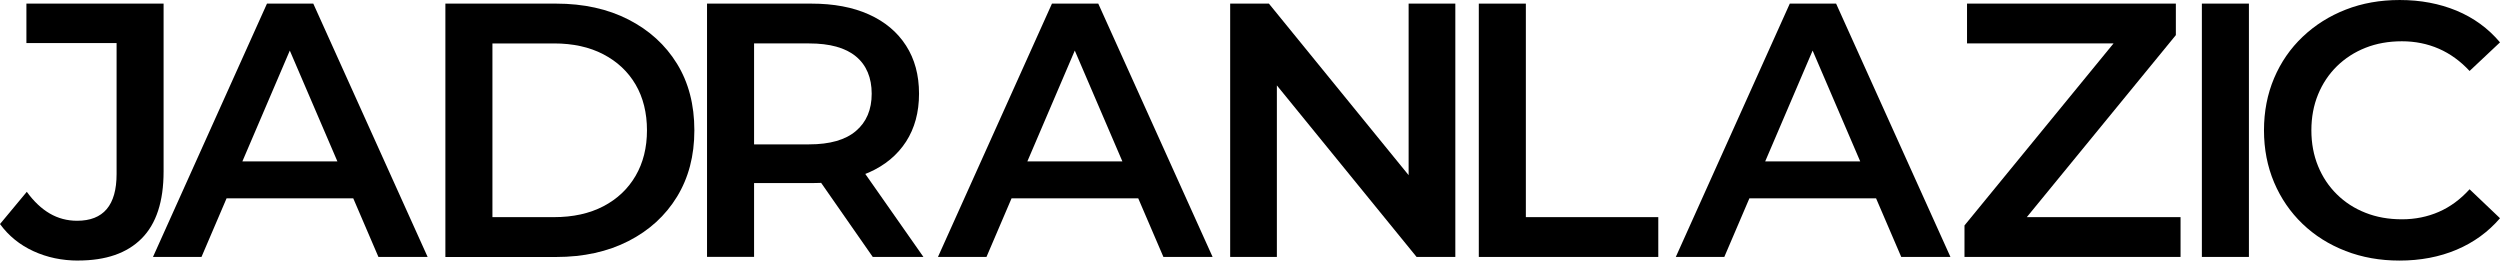
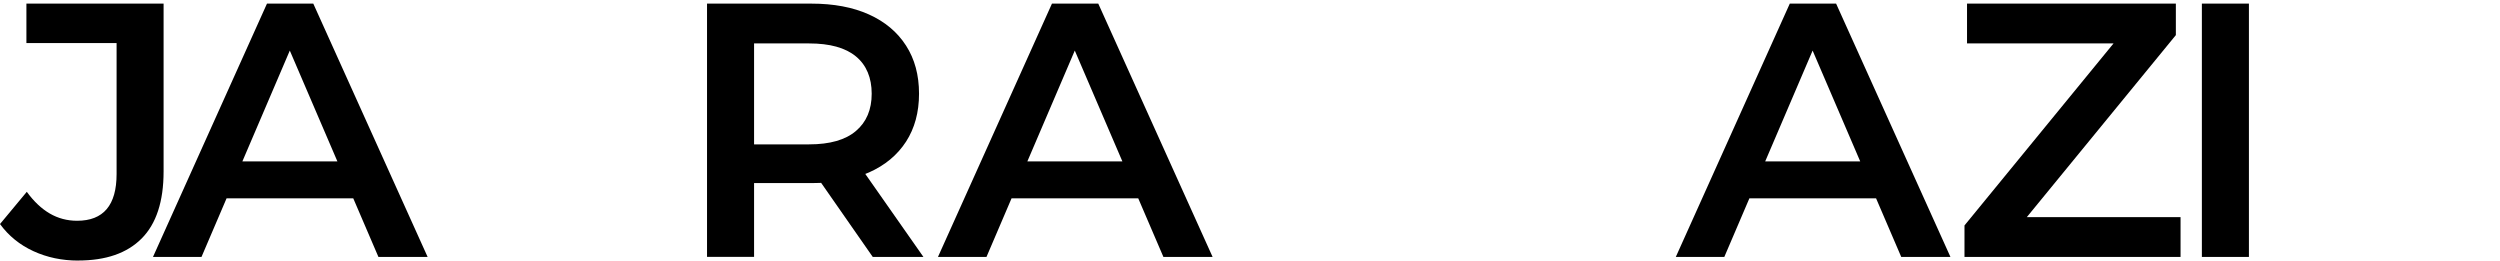
<svg xmlns="http://www.w3.org/2000/svg" id="Layer_2" data-name="Layer 2" viewBox="0 0 511.19 53.28">
  <g id="Layer_2-2" data-name="Layer 2">
    <g id="Layer_1-2" data-name="Layer 1-2">
      <g>
        <path d="m15.98,53.28c-3.31,0-6.35-.64-9.14-1.92s-5.07-3.13-6.84-5.55l5.48-6.59c1.43,1.97,3,3.45,4.7,4.44,1.7.99,3.56,1.48,5.59,1.48,5.38,0,8.07-3.18,8.07-9.55V8.8H5.4V.73h28.05v34.34c0,6.12-1.49,10.68-4.48,13.69s-7.31,4.51-12.99,4.51h0Z" />
        <path d="m31.28,52.54L54.59.74h9.47l23.38,51.8h-10.06L57.33,5.85h3.85l-19.98,46.69s-9.92,0-9.92,0Zm10.73-11.99l2.59-7.55h27.97l2.59,7.55s-33.15,0-33.15,0Z" />
-         <path d="m91.07,52.54V.74h22.64c5.62,0,10.56,1.09,14.8,3.26,4.24,2.17,7.55,5.18,9.92,9.03,2.37,3.85,3.55,8.39,3.55,13.62s-1.19,9.71-3.55,13.58c-2.37,3.87-5.67,6.89-9.92,9.06-4.24,2.17-9.18,3.26-14.8,3.26h-22.64,0Zm9.62-8.14h12.58c3.9,0,7.26-.74,10.1-2.22s5.03-3.55,6.59-6.22c1.55-2.66,2.33-5.77,2.33-9.32s-.78-6.72-2.33-9.36-3.75-4.7-6.59-6.18-6.2-2.22-10.1-2.22h-12.58s0,35.52,0,35.52Z" />
        <path d="m144.57,52.54V.74h21.31c4.59,0,8.52.74,11.8,2.22,3.28,1.48,5.81,3.6,7.58,6.36,1.78,2.76,2.66,6.04,2.66,9.84s-.89,7.07-2.66,9.81c-1.78,2.74-4.3,4.84-7.58,6.29-3.28,1.46-7.21,2.18-11.8,2.18h-15.98l4.29-4.37v19.46h-9.62Zm9.62-18.43l-4.29-4.59h15.54c4.24,0,7.44-.91,9.58-2.74,2.15-1.82,3.22-4.37,3.22-7.62s-1.07-5.85-3.22-7.62c-2.15-1.78-5.34-2.66-9.58-2.66h-15.54l4.29-4.74v29.97Zm24.27,18.43l-13.1-18.8h10.29l13.17,18.8h-10.36,0Z" />
        <path d="m191.79,52.54L215.1.74h9.47l23.38,51.8h-10.06l-20.05-46.69h3.85l-19.98,46.69h-9.92Zm10.73-11.99l2.59-7.55h27.97l2.59,7.55h-33.15Z" />
-         <path d="m251.54,52.54V.74h7.92l32.49,39.89h-3.92V.74h9.55v51.8h-7.92l-32.49-39.89h3.92v39.89h-9.55,0Z" />
-         <path d="m302.38,52.54V.74h9.62v43.66h27.08v8.14h-36.7,0Z" />
        <path d="m342.66,52.54L365.97.74h9.47l23.38,51.8h-10.06l-20.05-46.69h3.85l-19.98,46.69h-9.92Zm10.73-11.99l2.59-7.55h27.97l2.59,7.55h-33.15Z" />
        <path d="m401.69,52.54v-6.44l33.45-40.85,1.11,3.63h-34.04V.74h42.7v6.44l-33.45,40.85-1.18-3.63h35.59v8.14h-44.18Z" />
        <path d="m450.23,52.54V.74h9.62v51.8s-9.62,0-9.62,0Z" />
-         <path d="m490.61,53.28c-3.95,0-7.61-.65-10.99-1.96-3.38-1.31-6.32-3.16-8.81-5.55s-4.43-5.22-5.81-8.47c-1.38-3.26-2.07-6.81-2.07-10.66s.69-7.4,2.07-10.66c1.38-3.26,3.33-6.08,5.85-8.47,2.52-2.39,5.45-4.24,8.81-5.55,3.35-1.31,7.03-1.96,11.03-1.96,4.24,0,8.11.73,11.62,2.18,3.5,1.46,6.46,3.61,8.88,6.48l-6.22,5.85c-1.88-2.02-3.97-3.54-6.29-4.55-2.32-1.01-4.84-1.52-7.55-1.52s-5.19.44-7.44,1.33-4.19,2.15-5.85,3.77c-1.65,1.63-2.94,3.55-3.85,5.77-.91,2.22-1.37,4.66-1.37,7.33s.46,5.11,1.37,7.33,2.19,4.14,3.85,5.77c1.65,1.63,3.6,2.89,5.85,3.77,2.24.89,4.72,1.33,7.44,1.33s5.23-.51,7.55-1.52c2.32-1.01,4.41-2.55,6.29-4.62l6.22,5.92c-2.42,2.81-5.38,4.96-8.88,6.44s-7.4,2.22-11.69,2.22h-.01Z" />
      </g>
    </g>
  </g>
</svg>